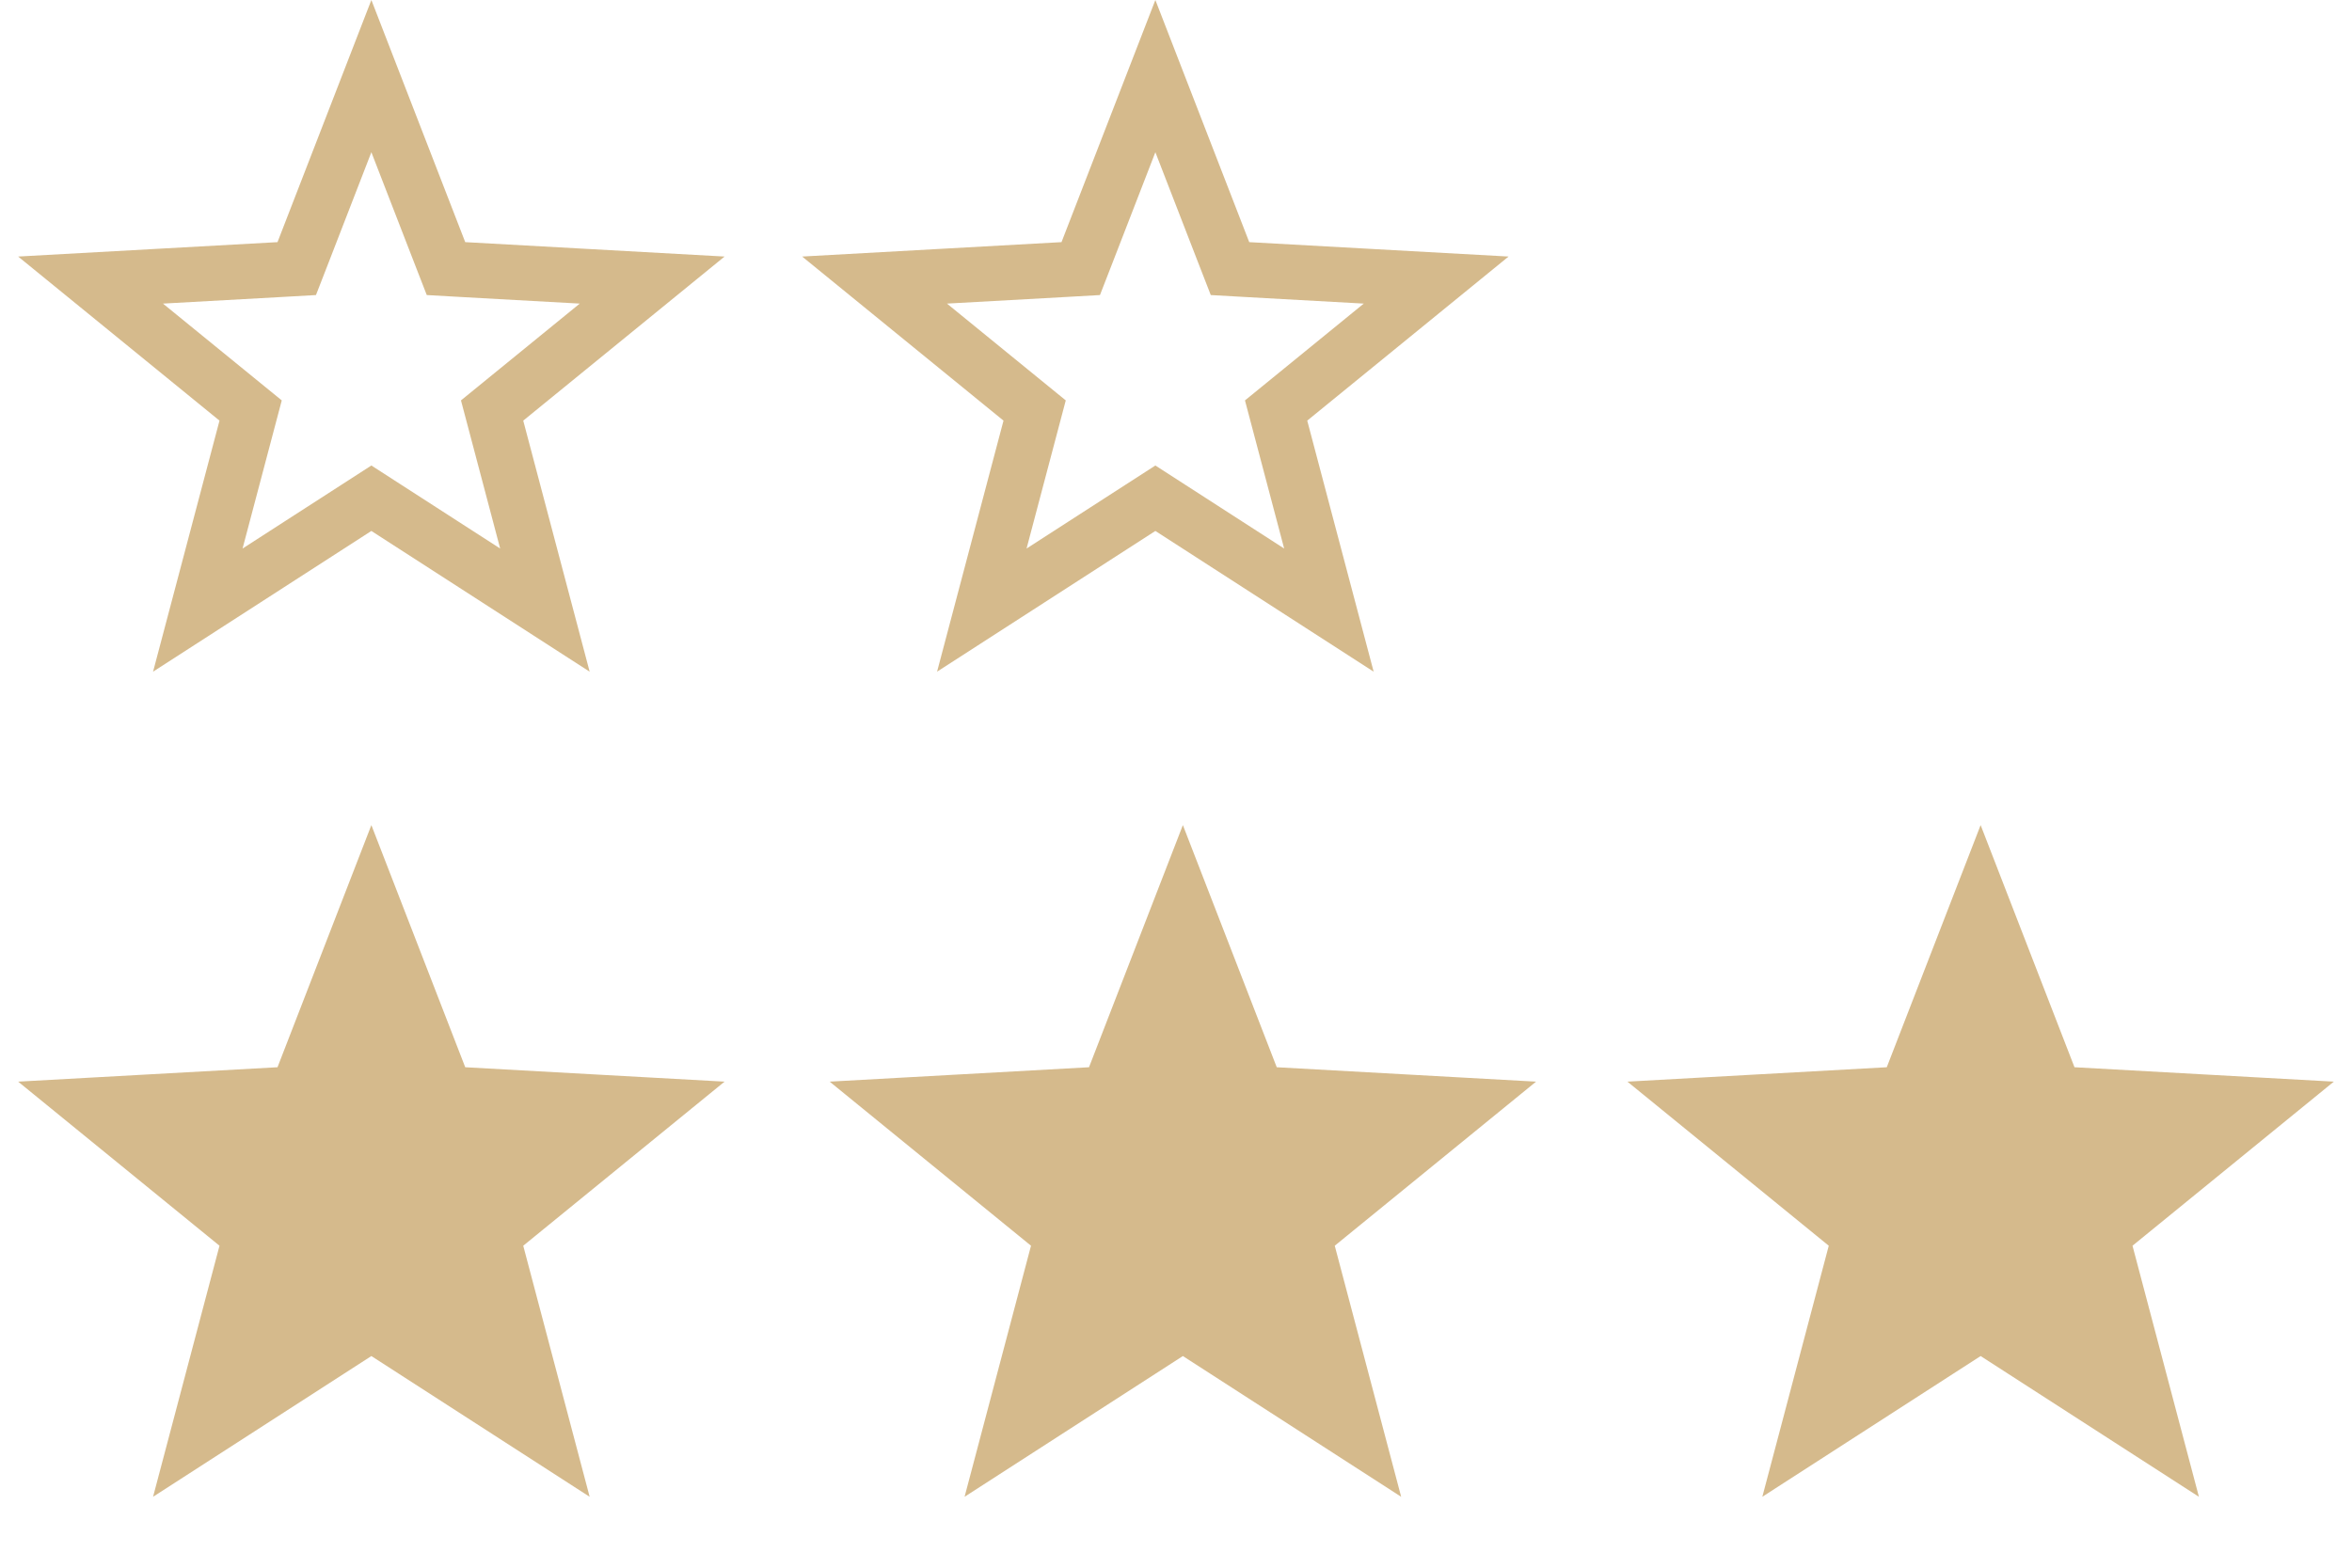
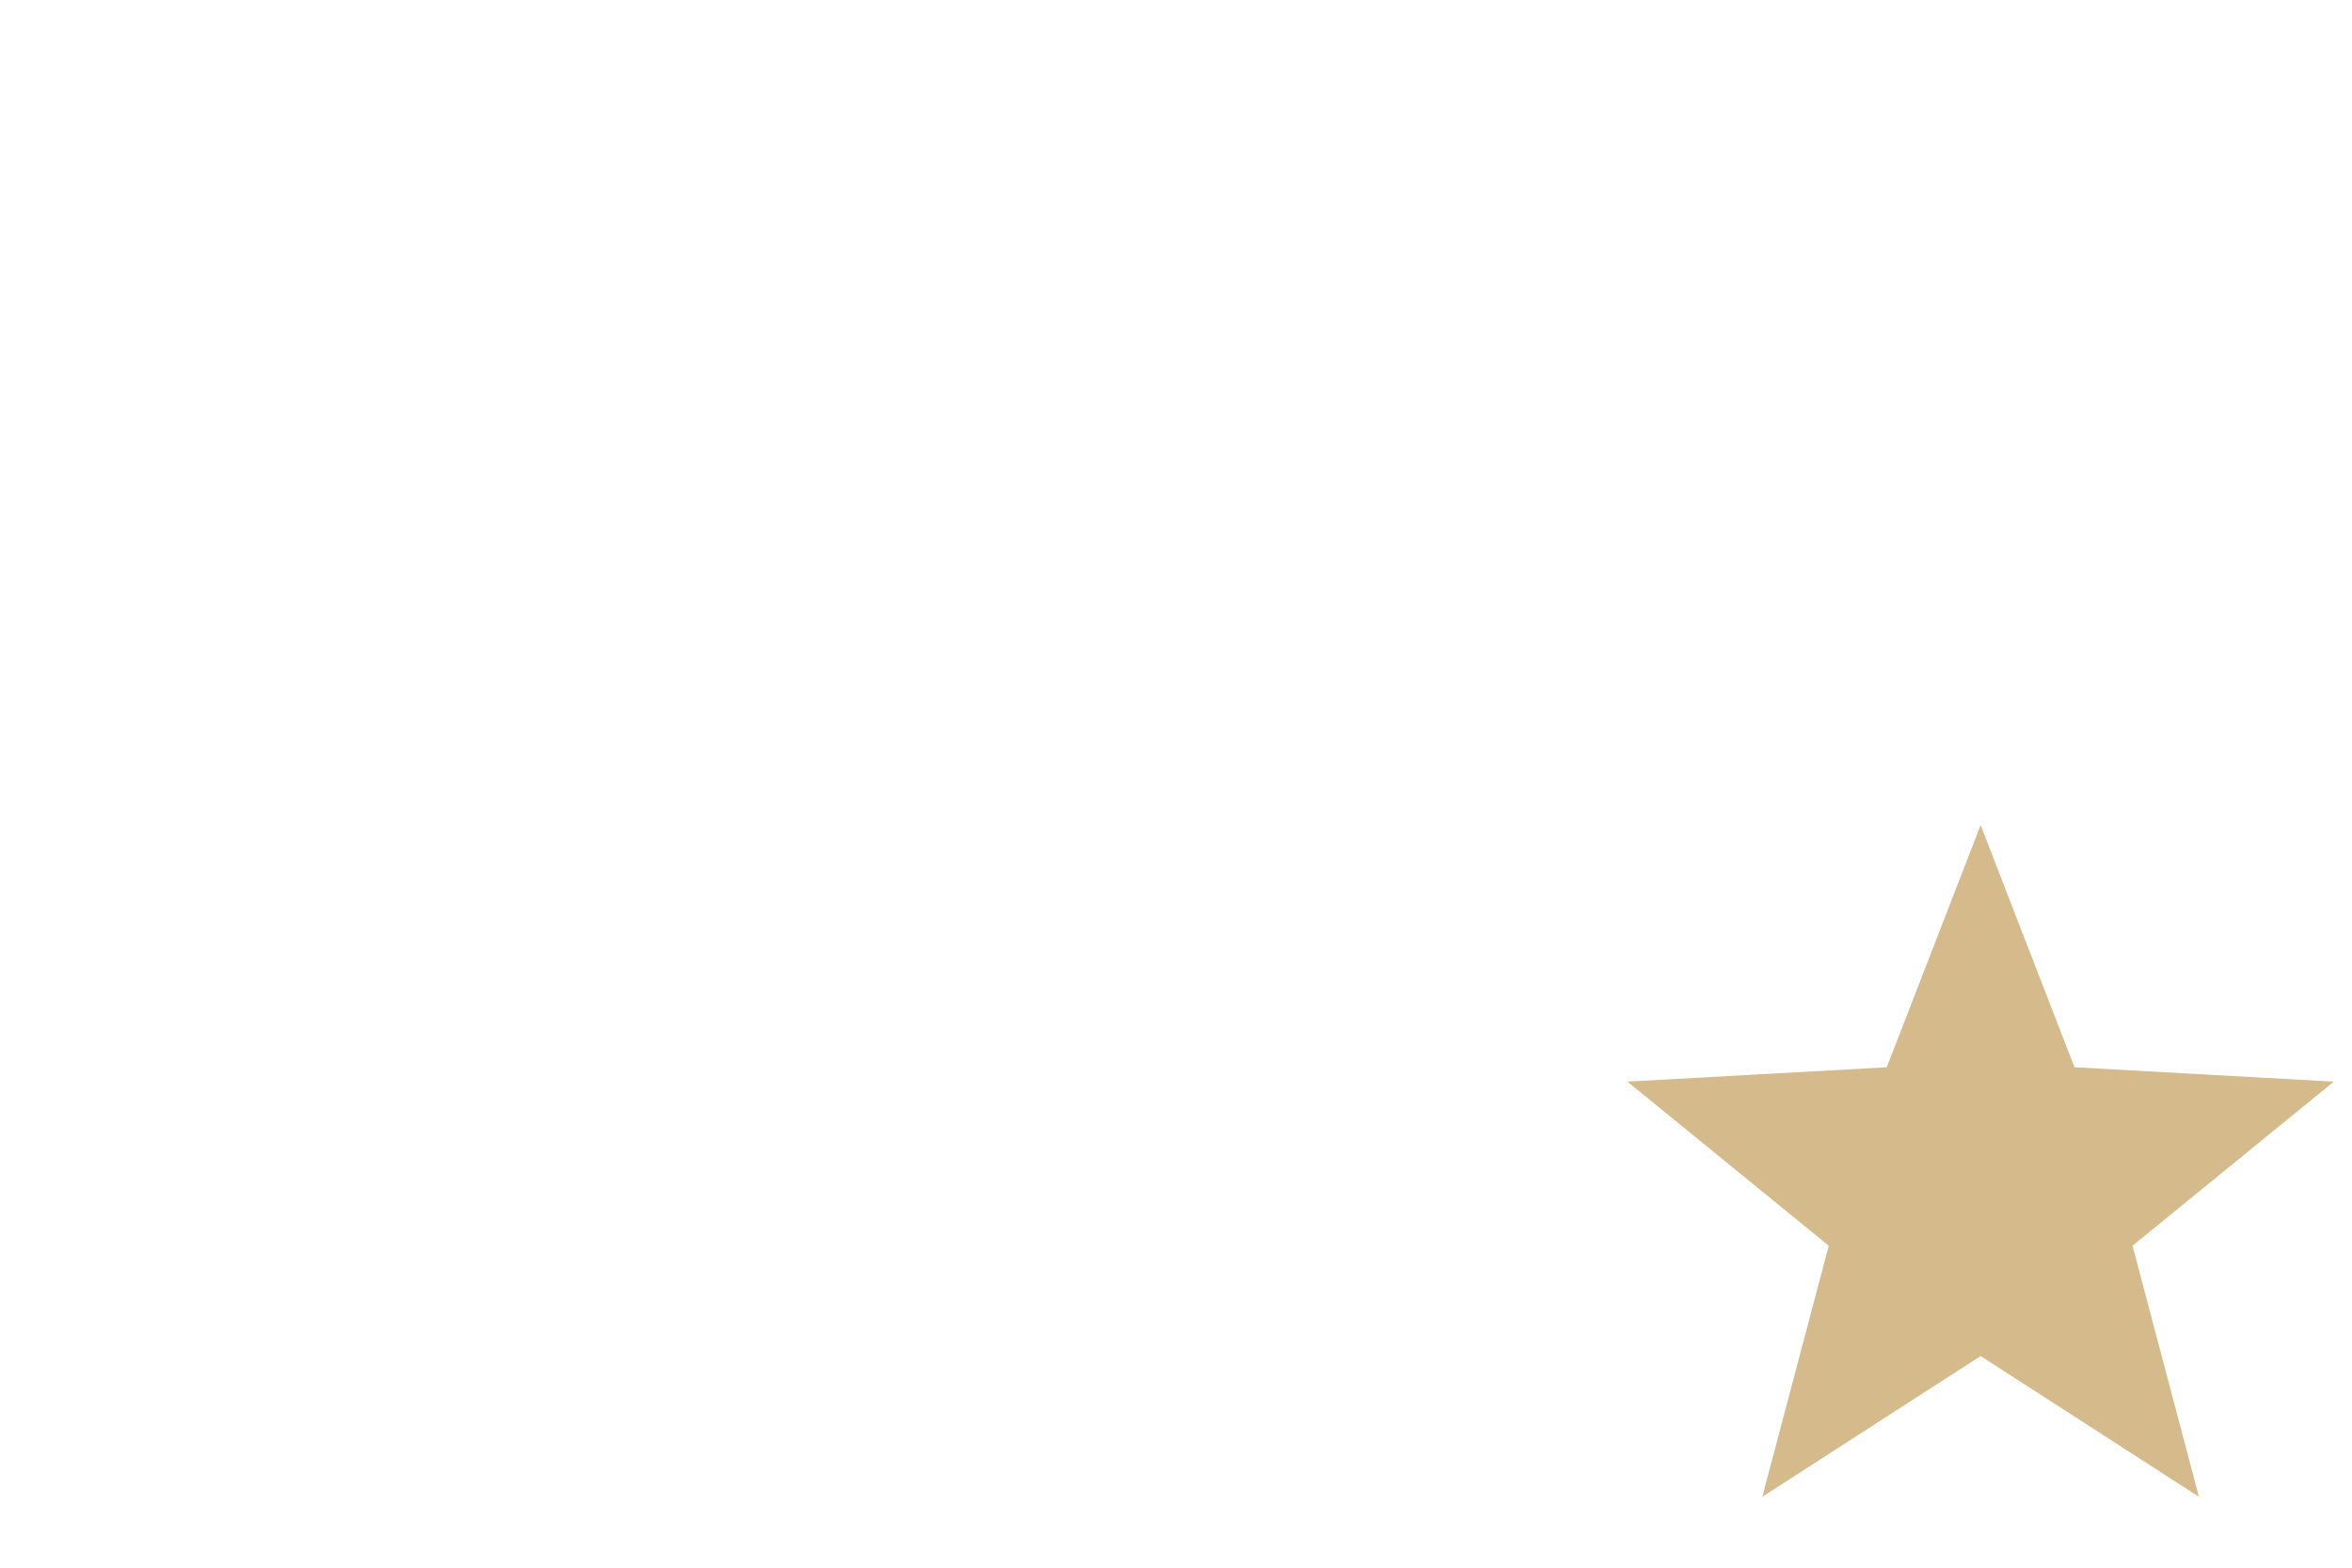
<svg xmlns="http://www.w3.org/2000/svg" width="171" height="114" viewBox="0 0 171 114" fill="none">
-   <path d="M31.959 78.33L32.426 79.532L33.713 79.605L47.415 80.366L36.778 89.037L35.778 89.853L36.108 91.099L39.617 104.366L28.084 96.929L27 96.231L25.916 96.929L14.382 104.366L17.892 91.099L18.222 89.853L17.222 89.037L6.584 80.366L20.287 79.605L21.574 79.532L22.041 78.33L27 65.535L31.959 78.33Z" fill="#D5BA8C" stroke="#D5BA8C" stroke-width="4" />
-   <path d="M90.959 78.33L91.426 79.532L92.713 79.605L106.415 80.366L95.778 89.037L94.778 89.853L95.108 91.099L98.617 104.366L87.084 96.929L86 96.231L84.916 96.929L73.382 104.366L76.892 91.099L77.222 89.853L76.222 89.037L65.584 80.366L79.287 79.605L80.574 79.532L81.041 78.33L86 65.535L90.959 78.33Z" fill="#D5BA8C" stroke="#D5BA8C" stroke-width="4" />
  <path d="M148.959 78.33L149.426 79.532L150.713 79.605L164.415 80.366L153.778 89.037L152.778 89.853L153.108 91.099L156.617 104.366L145.084 96.929L144 96.231L142.916 96.929L131.382 104.366L134.892 91.099L135.222 89.853L134.222 89.037L123.584 80.366L137.287 79.605L138.574 79.532L139.041 78.33L144 65.535L148.959 78.33Z" fill="#D5BA8C" stroke="#D5BA8C" stroke-width="4" />
-   <path d="M88.959 18.33L89.426 19.532L90.713 19.605L104.415 20.366L93.778 29.037L92.778 29.852L93.108 31.099L96.617 44.366L85.084 36.929L84 36.23L82.916 36.929L71.382 44.366L74.892 31.099L75.222 29.852L74.222 29.037L63.584 20.366L77.287 19.605L78.574 19.532L79.041 18.33L84 5.535L88.959 18.33Z" stroke="#D5BA8C" stroke-width="4" />
-   <path d="M31.959 18.33L32.426 19.532L33.713 19.605L47.415 20.366L36.778 29.037L35.778 29.852L36.108 31.099L39.617 44.366L28.084 36.929L27 36.23L25.916 36.929L14.382 44.366L17.892 31.099L18.222 29.852L17.222 29.037L6.584 20.366L20.287 19.605L21.574 19.532L22.041 18.33L27 5.535L31.959 18.33Z" stroke="#D5BA8C" stroke-width="4" />
</svg>